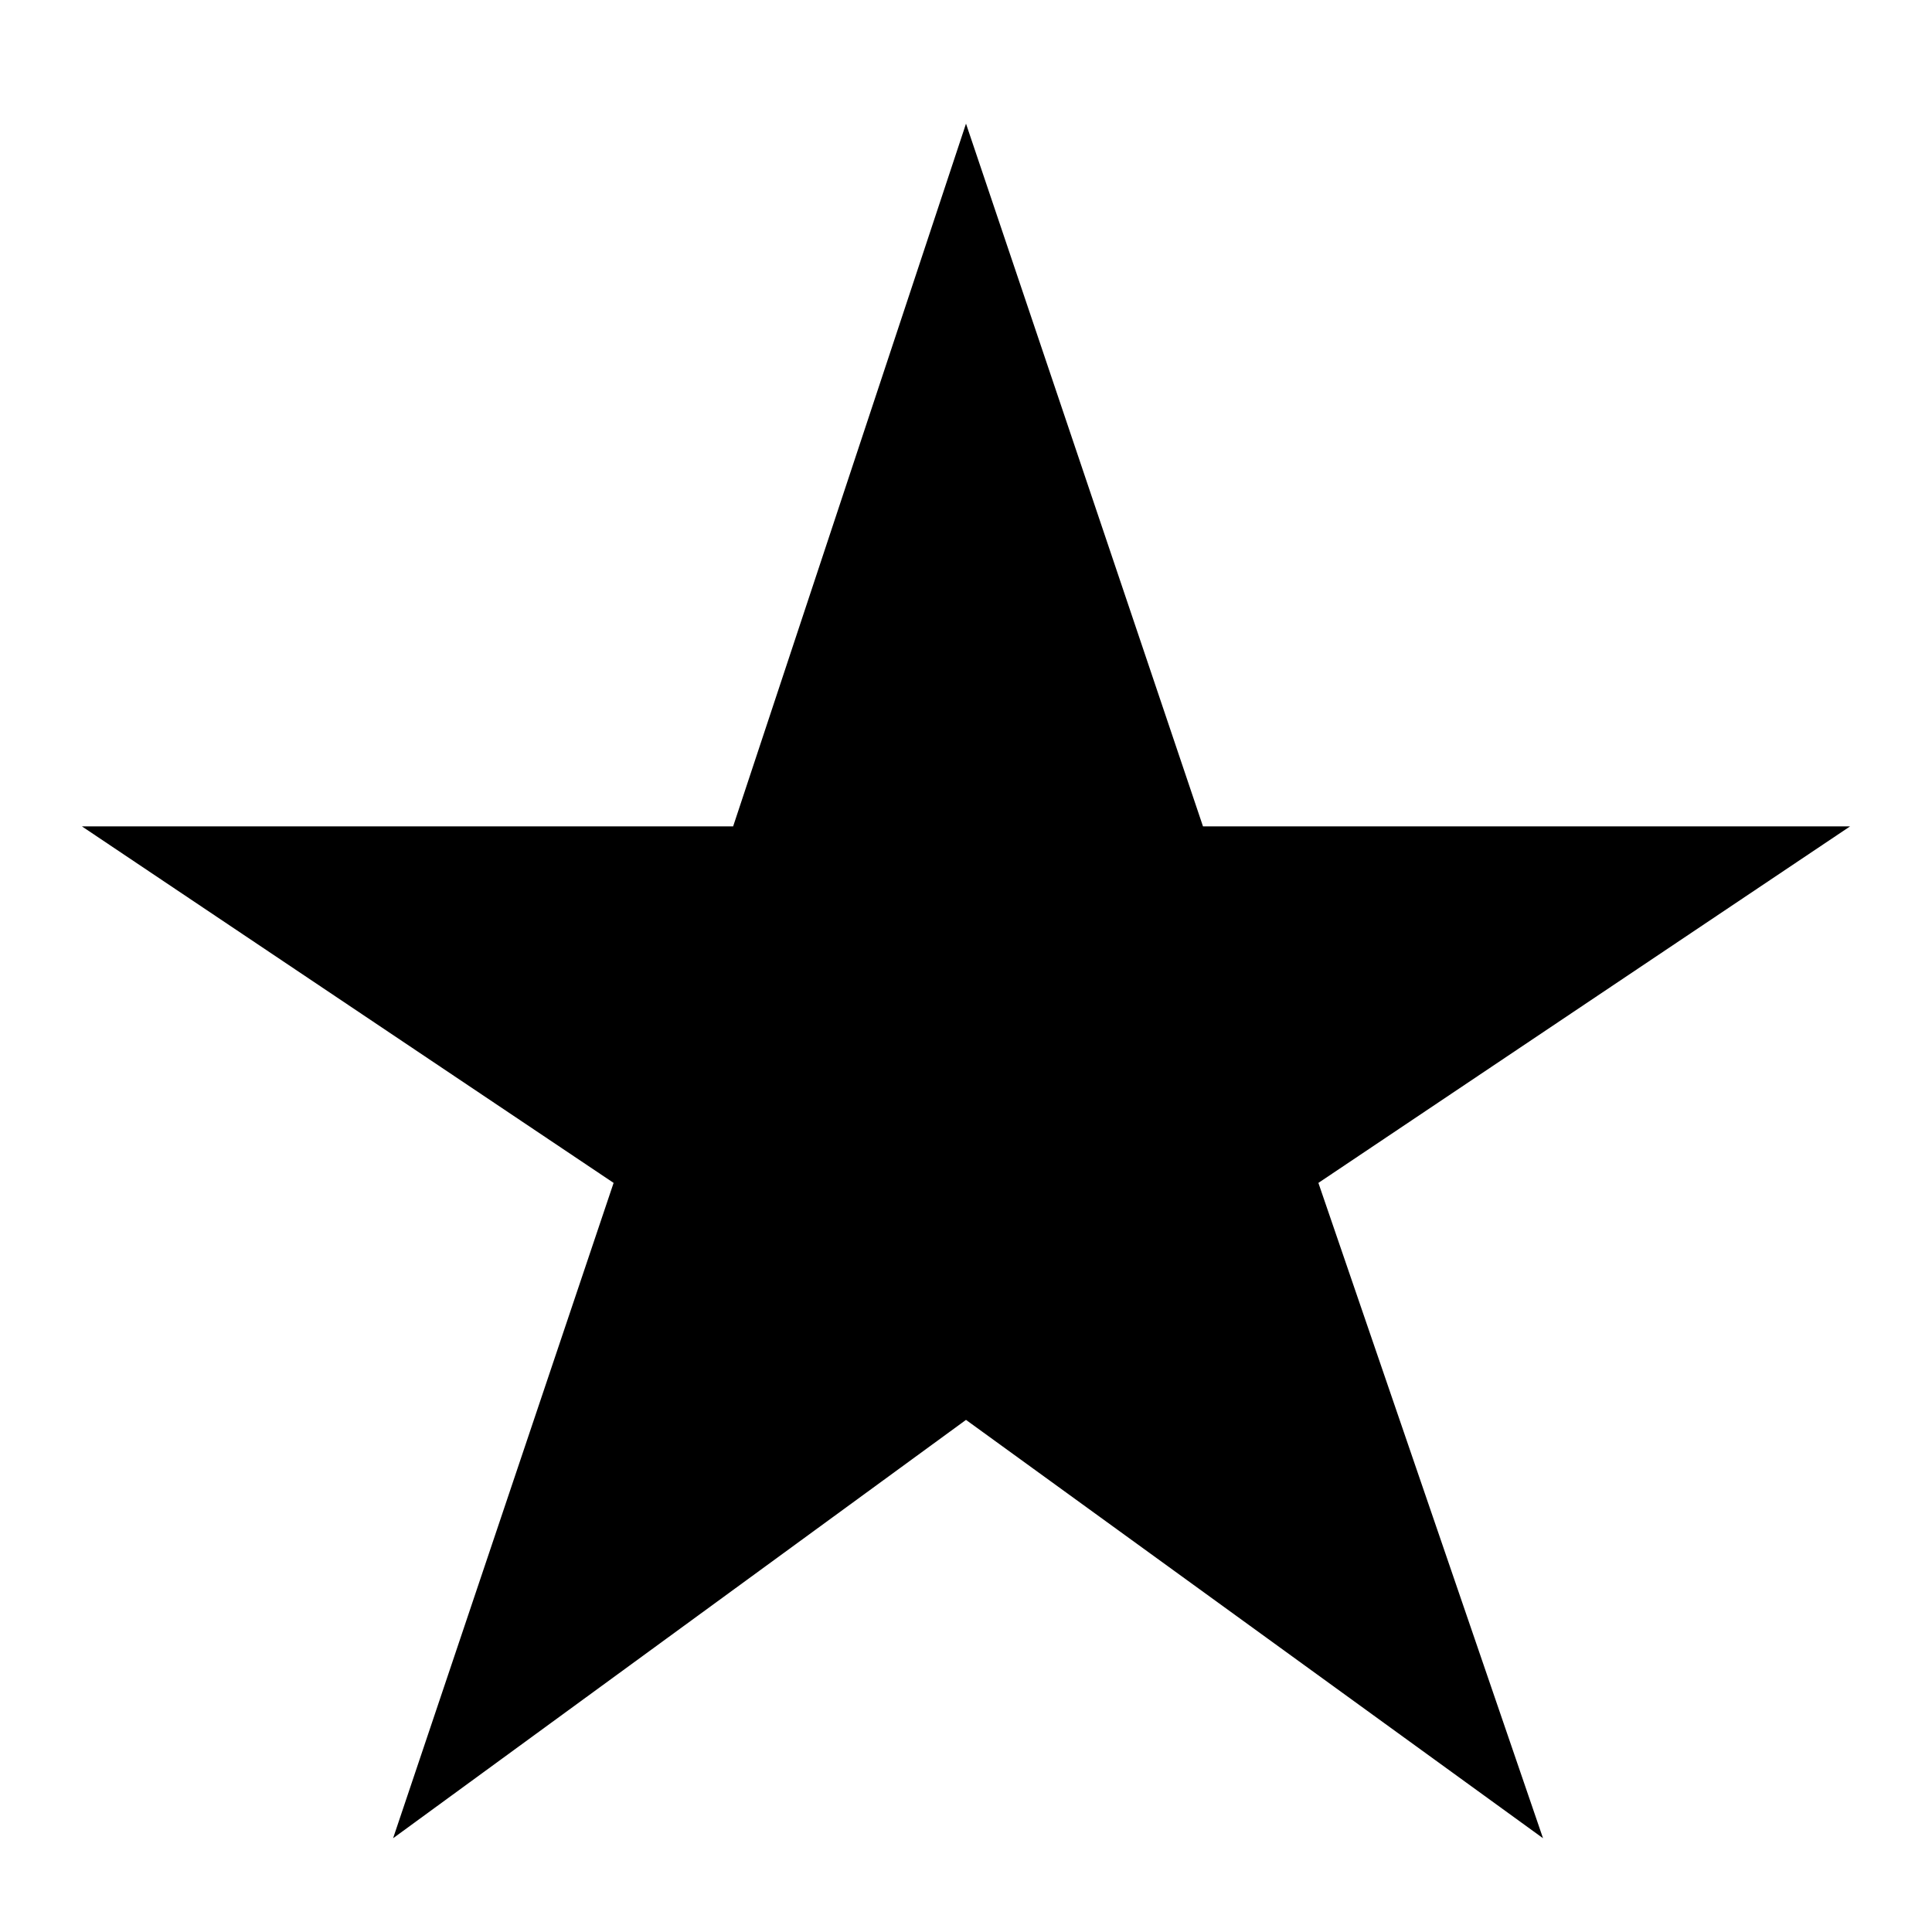
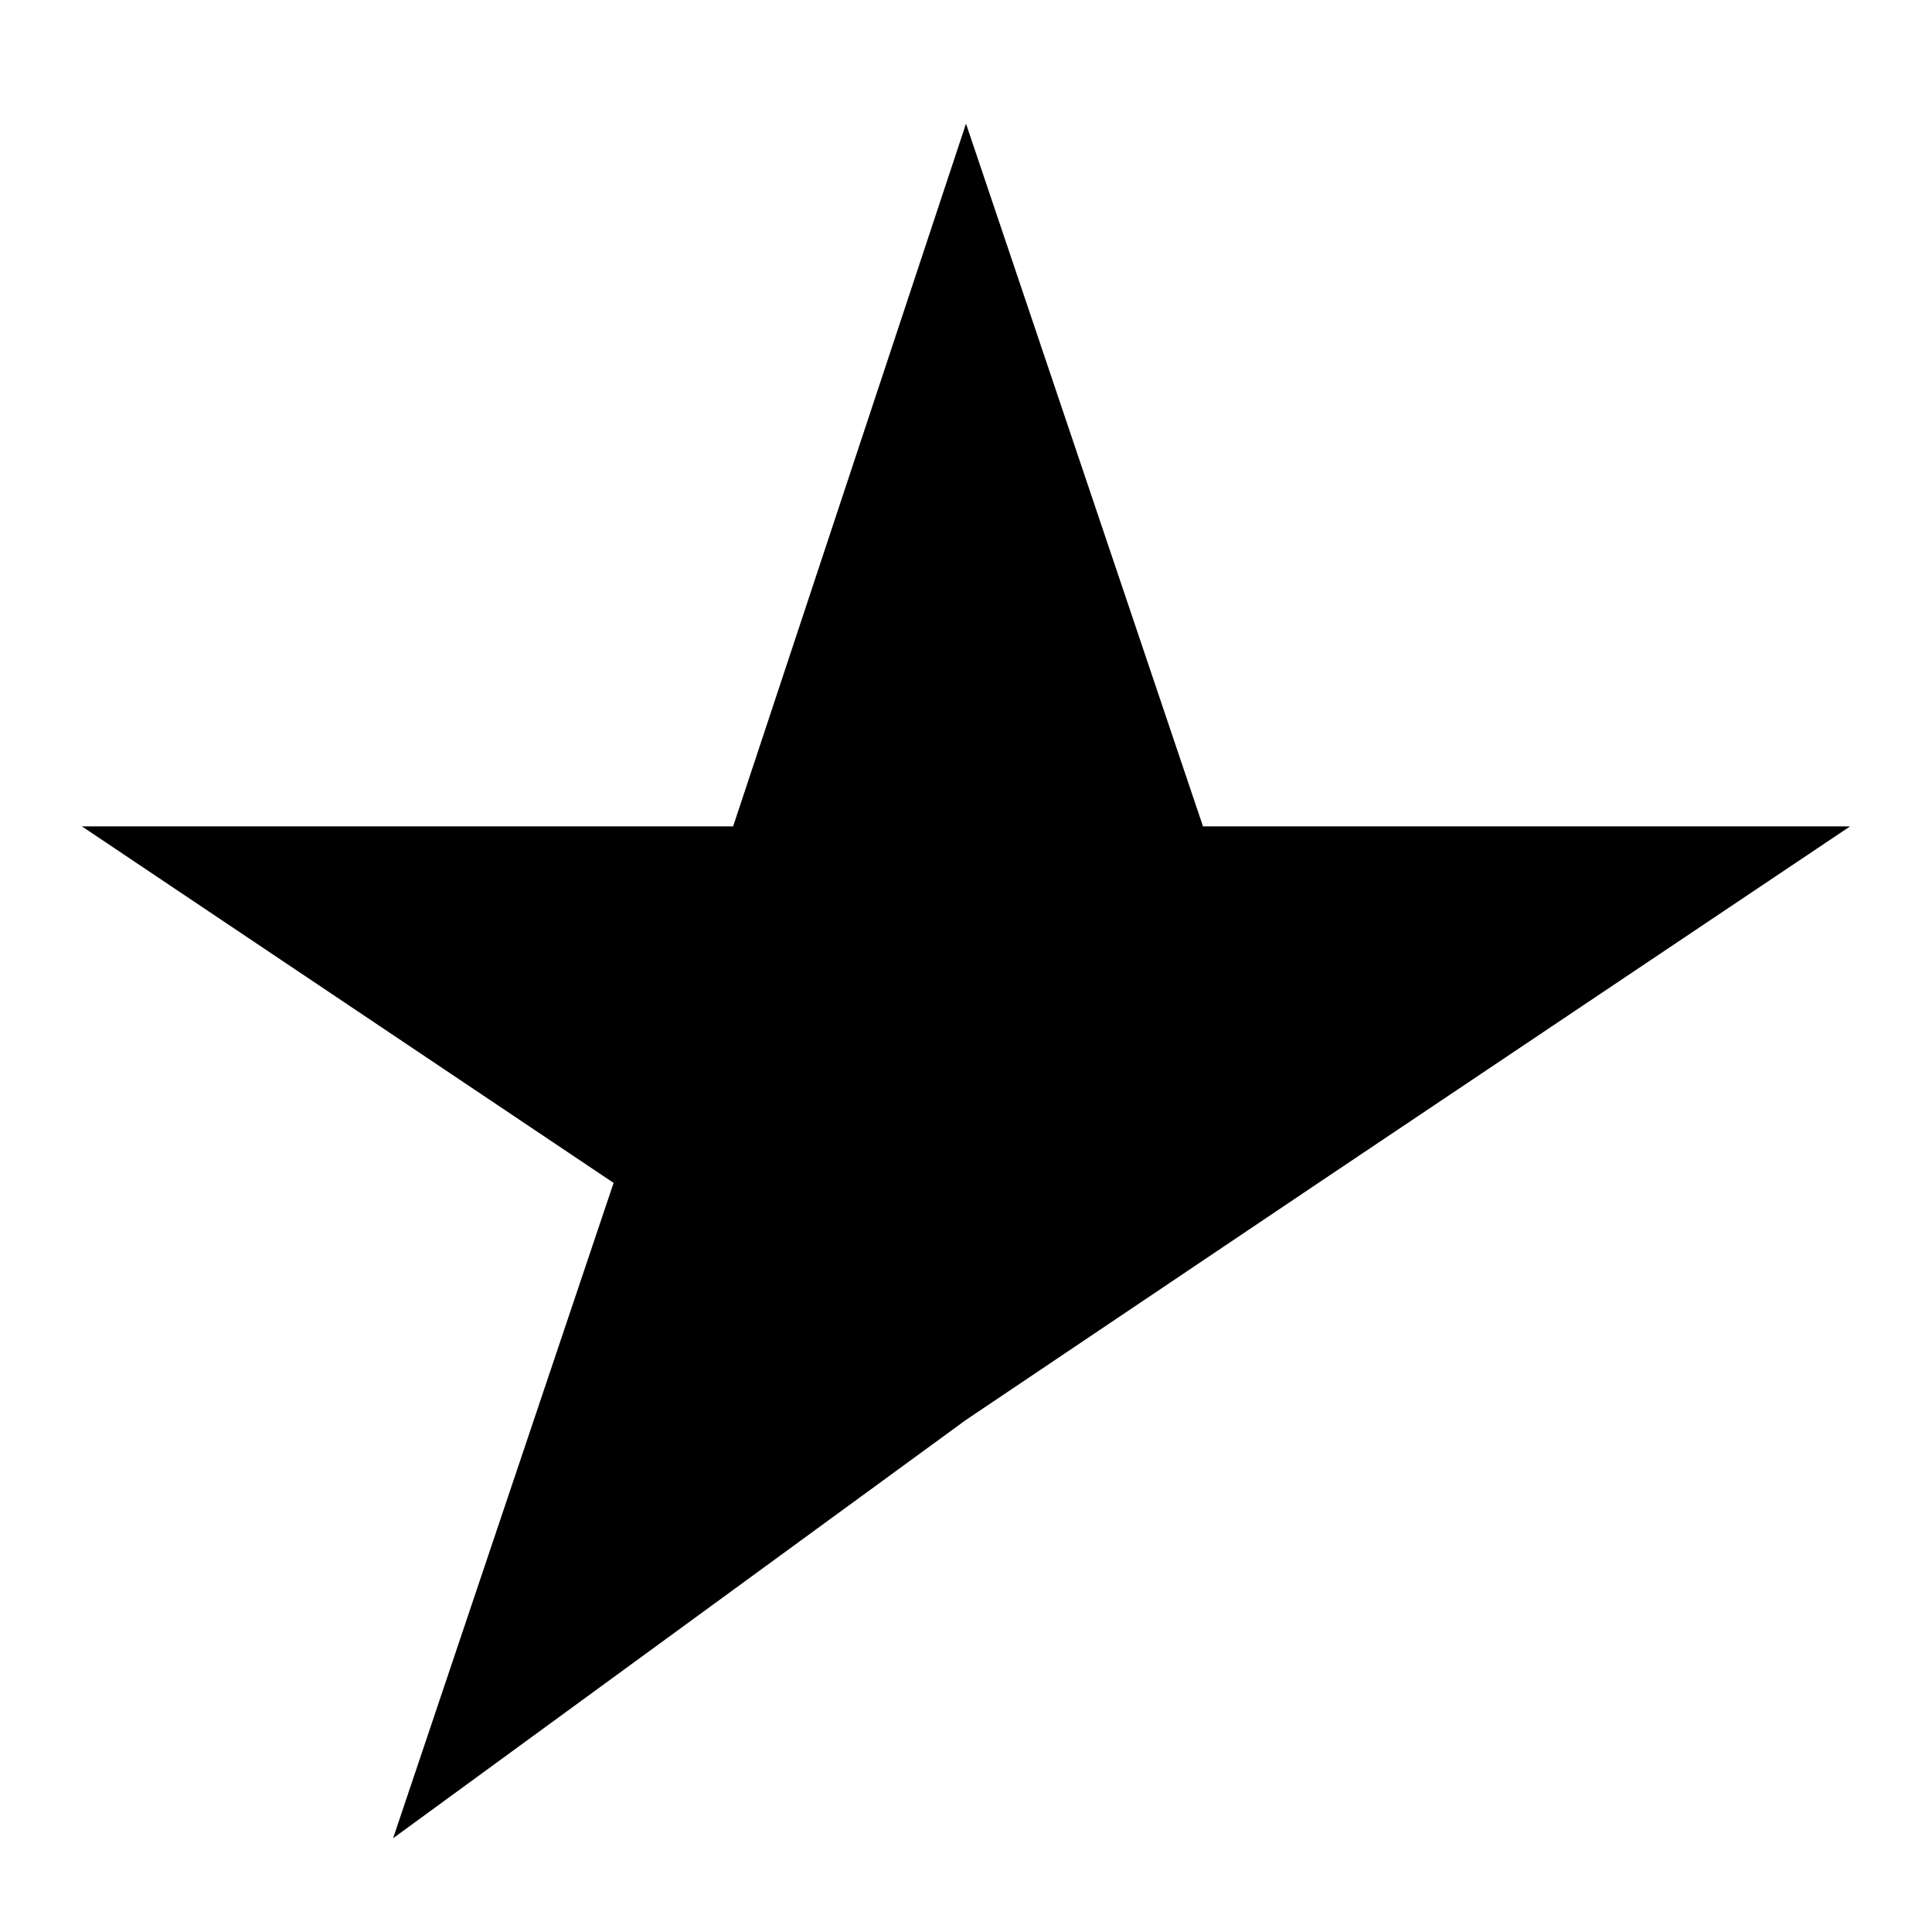
<svg xmlns="http://www.w3.org/2000/svg" width="15" height="15" viewBox="0 0 15 15" fill="none">
-   <path d="M3.052 14.272L4.764 9.184L0.636 6.416H5.692L7.5 0.96L9.34 6.416H14.364L10.236 9.184L11.98 14.272L7.5 11.024L3.052 14.272Z" fill="black" />
+   <path d="M3.052 14.272L4.764 9.184L0.636 6.416H5.692L7.5 0.96L9.34 6.416H14.364L10.236 9.184L7.5 11.024L3.052 14.272Z" fill="black" />
</svg>